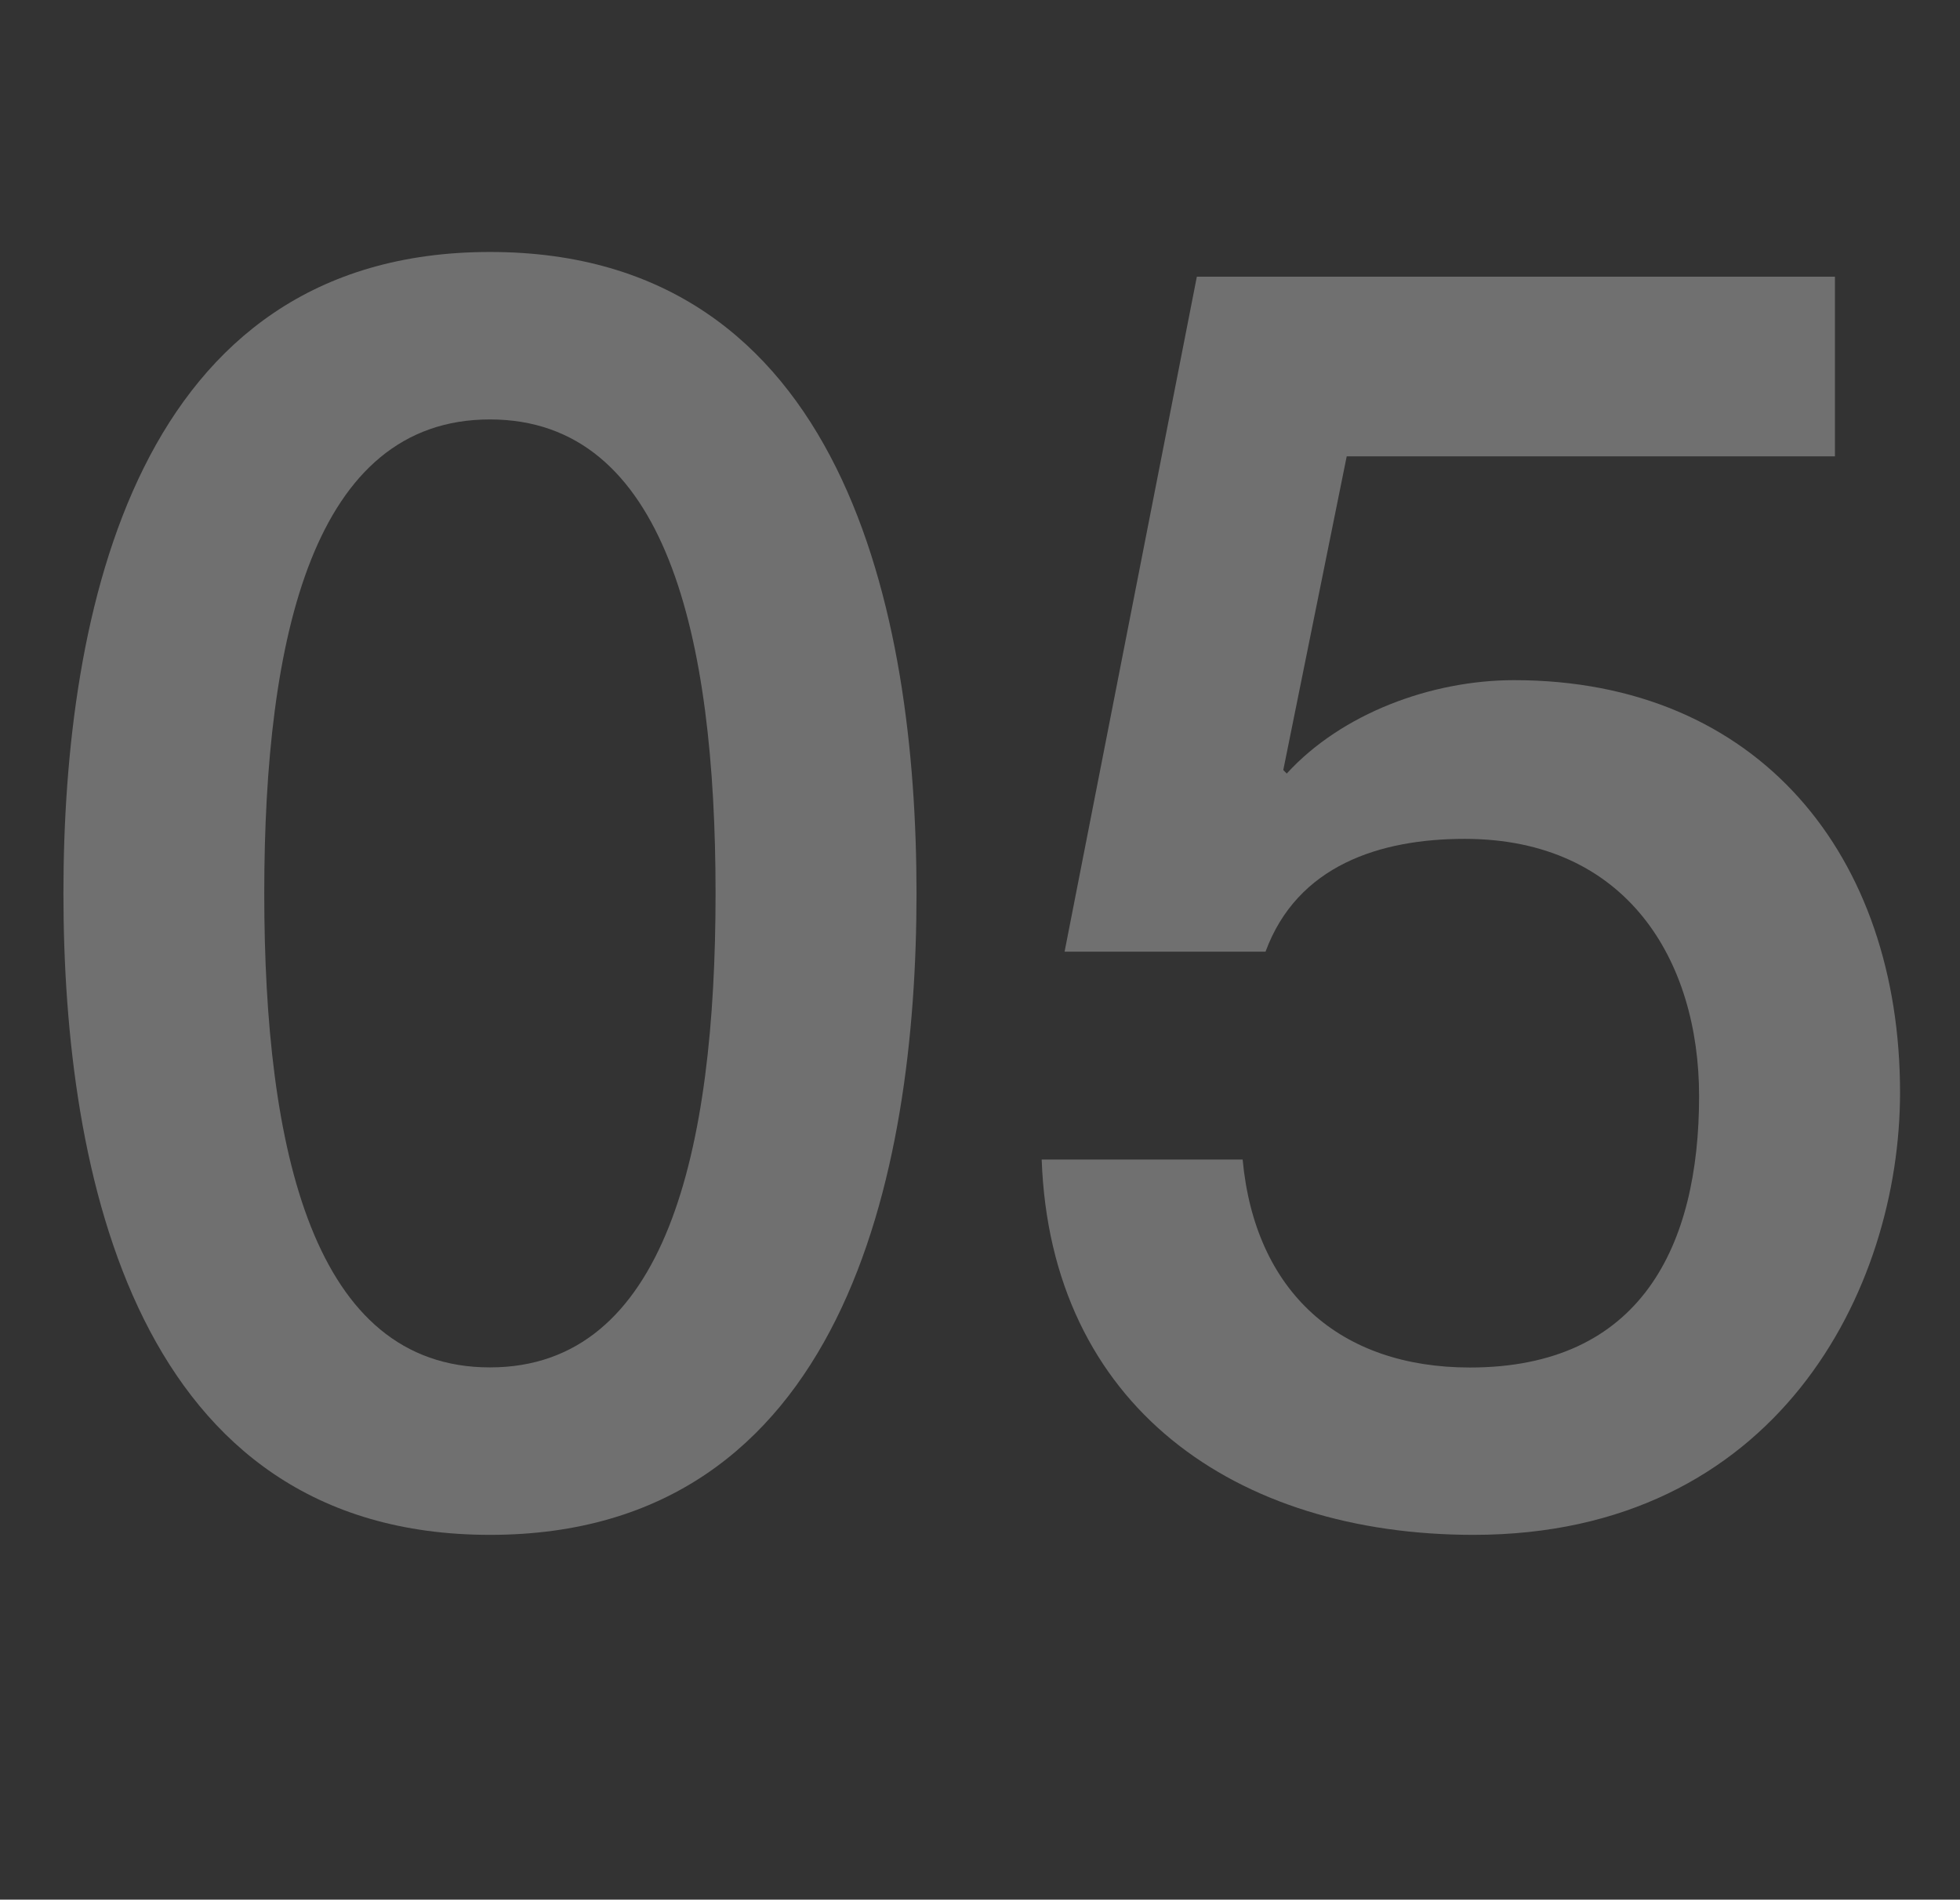
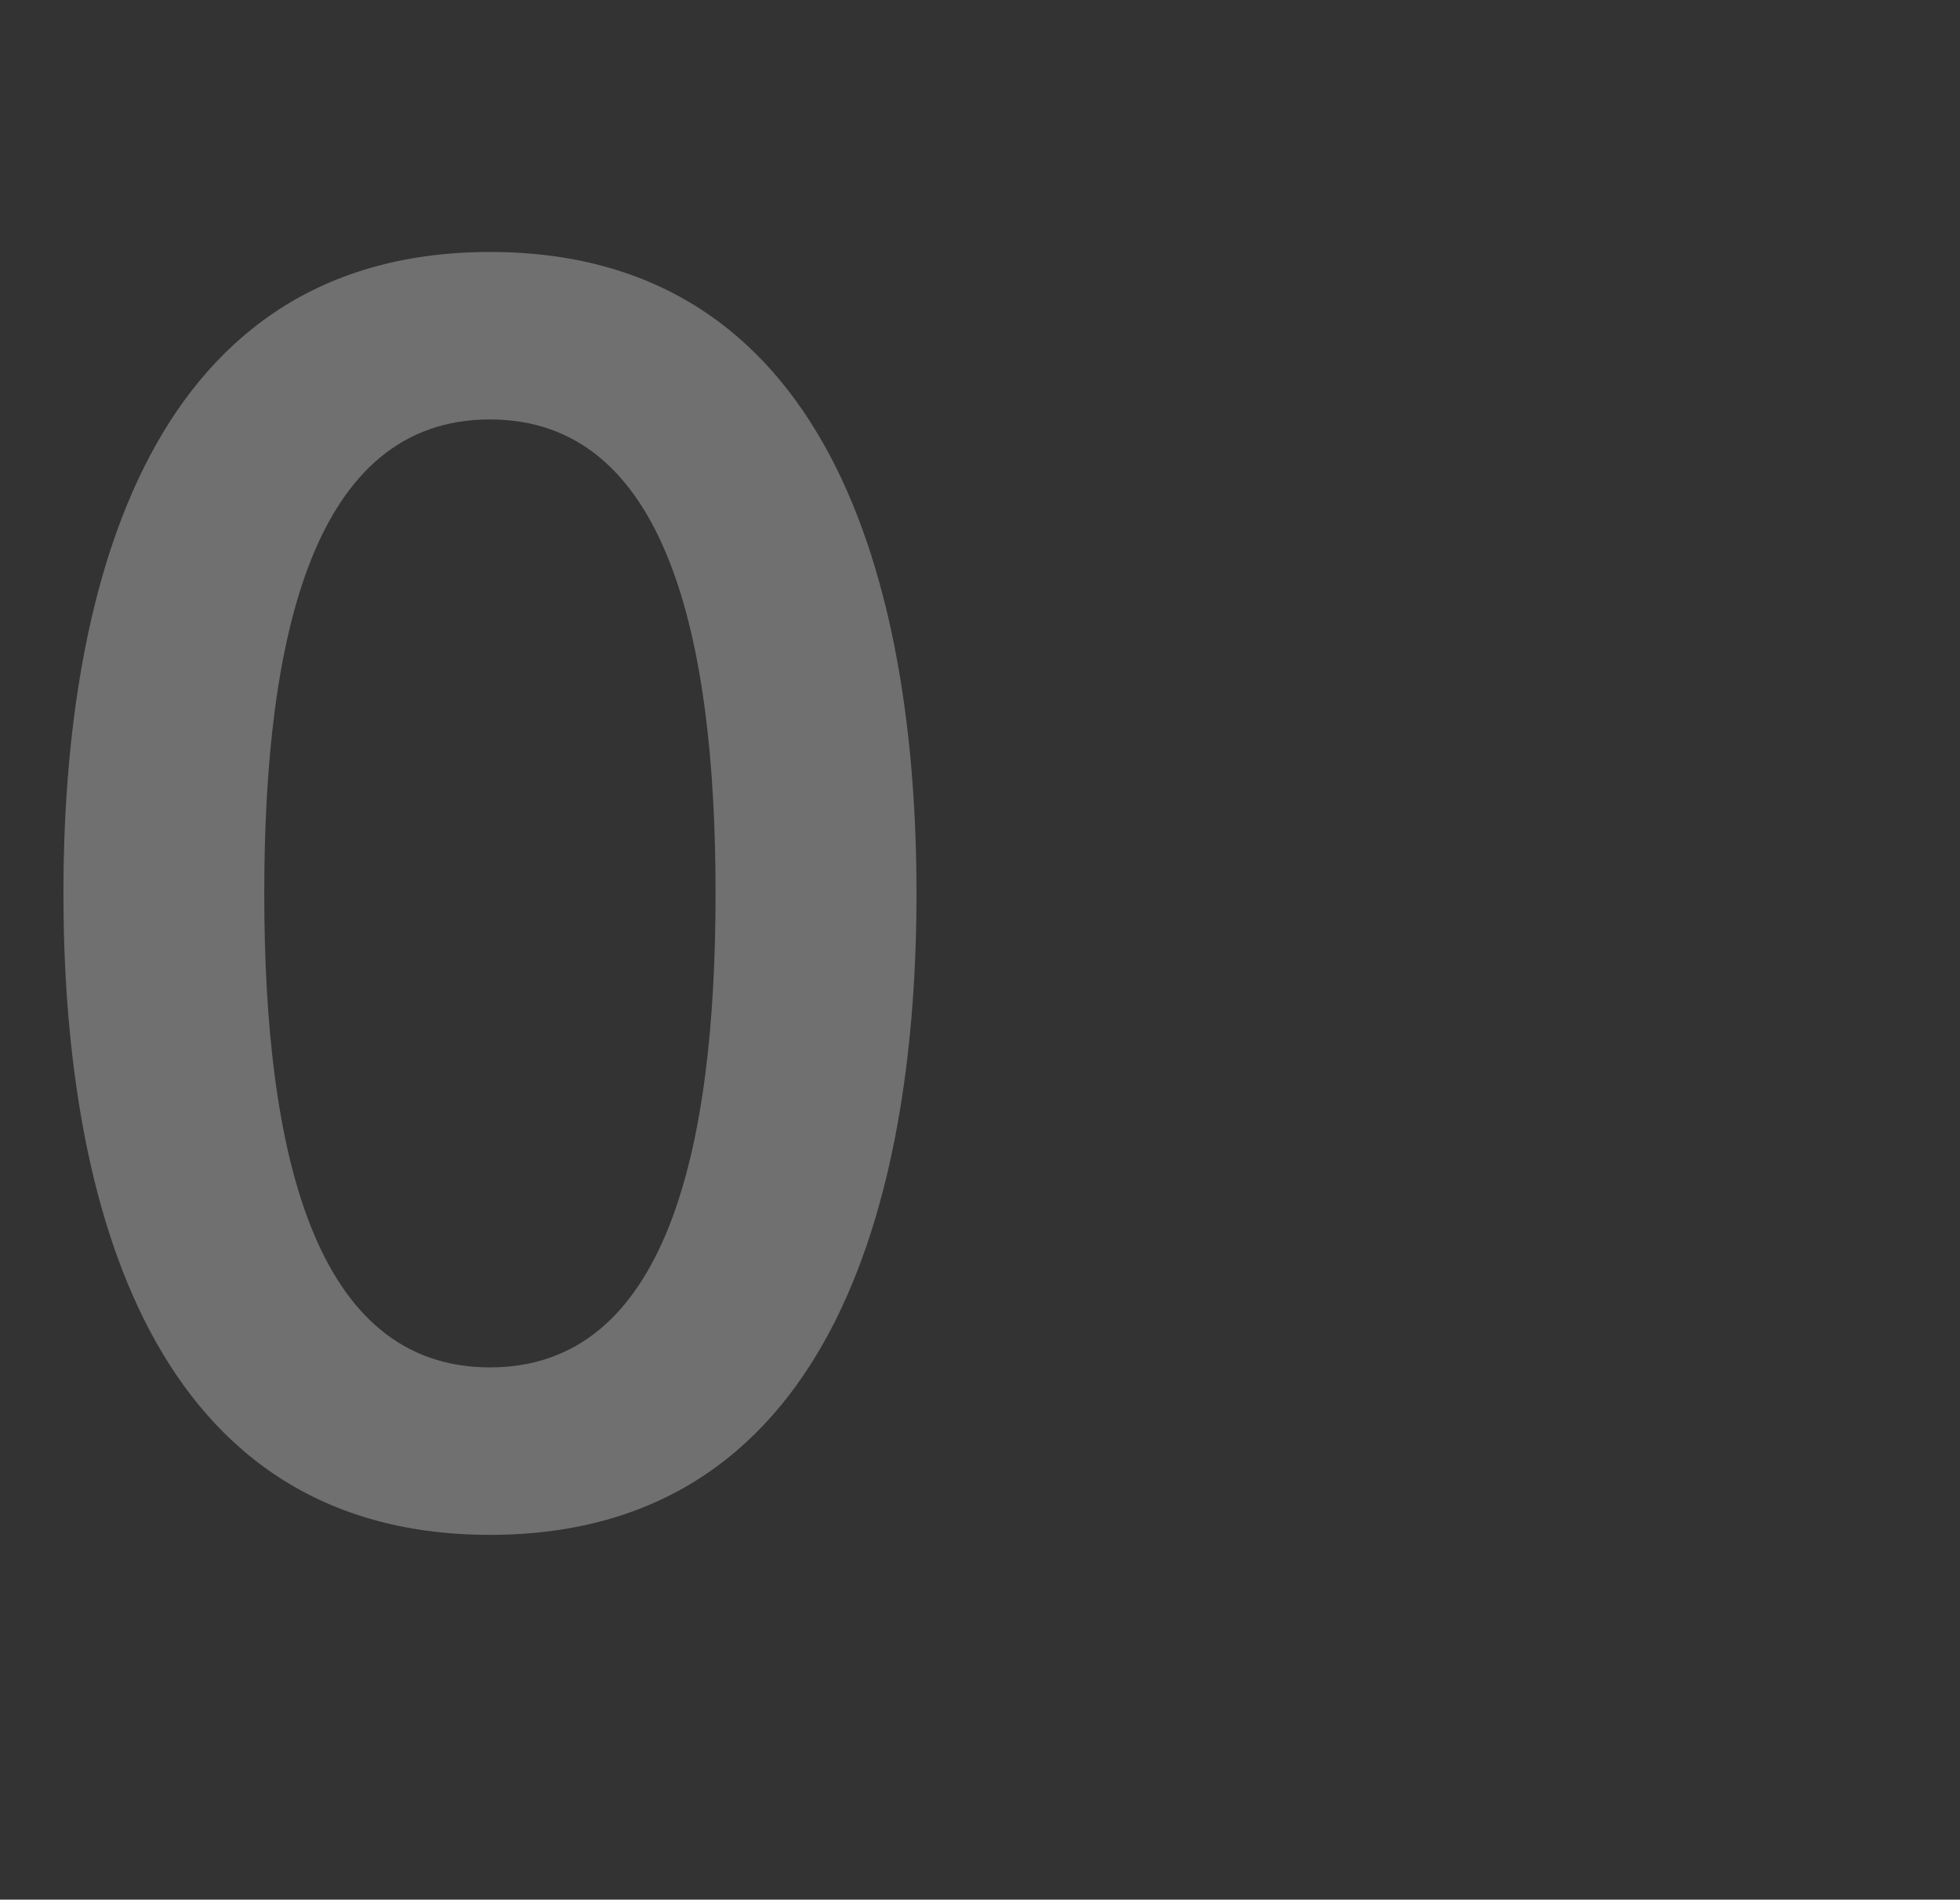
<svg xmlns="http://www.w3.org/2000/svg" id="_レイヤー_2" data-name="レイヤー 2" width="163.47" height="158.47" viewBox="0 0 163.47 158.47">
  <rect x="0" y="0" width="163.47" height="158.47" fill="#333333" stroke="none" />
  <defs>
    <style>
      .cls-1 {
        opacity: .3;
      }

      .cls-2 {
        fill: #fff;
        stroke-width: 0px;
      }
    </style>
  </defs>
  <g id="txt">
    <g class="cls-1">
      <path class="cls-2" d="M76.44,74.53c0,23.37-6.03,53.51-35.57,53.51S5.29,97.91,5.29,74.53,11.32,21.02,40.87,21.02s35.57,30.14,35.57,53.51ZM59.68,74.53c0-21.46-4.12-39.54-18.82-39.54s-18.82,18.08-18.82,39.54,4.12,39.54,18.82,39.54,18.82-18.08,18.82-39.54Z" />
-       <path class="cls-2" d="M99.82,23.08h53.22v14.99h-40.72l-5.29,26.17.29.29c4.56-5,12.05-7.79,18.96-7.79,20.43,0,32.19,14.7,32.19,34.4,0,16.46-10.29,36.9-35.57,36.9-19.85,0-35.28-10.73-36.02-31.31h16.76c1.03,11.03,8.08,17.35,18.96,17.35,14.26,0,19.11-10.14,19.11-22.64,0-11.32-6.03-21.46-19.55-21.46-7.06,0-13.96,2.21-16.61,9.41h-16.76l11.03-56.3Z" />
    </g>
  </g>
</svg>